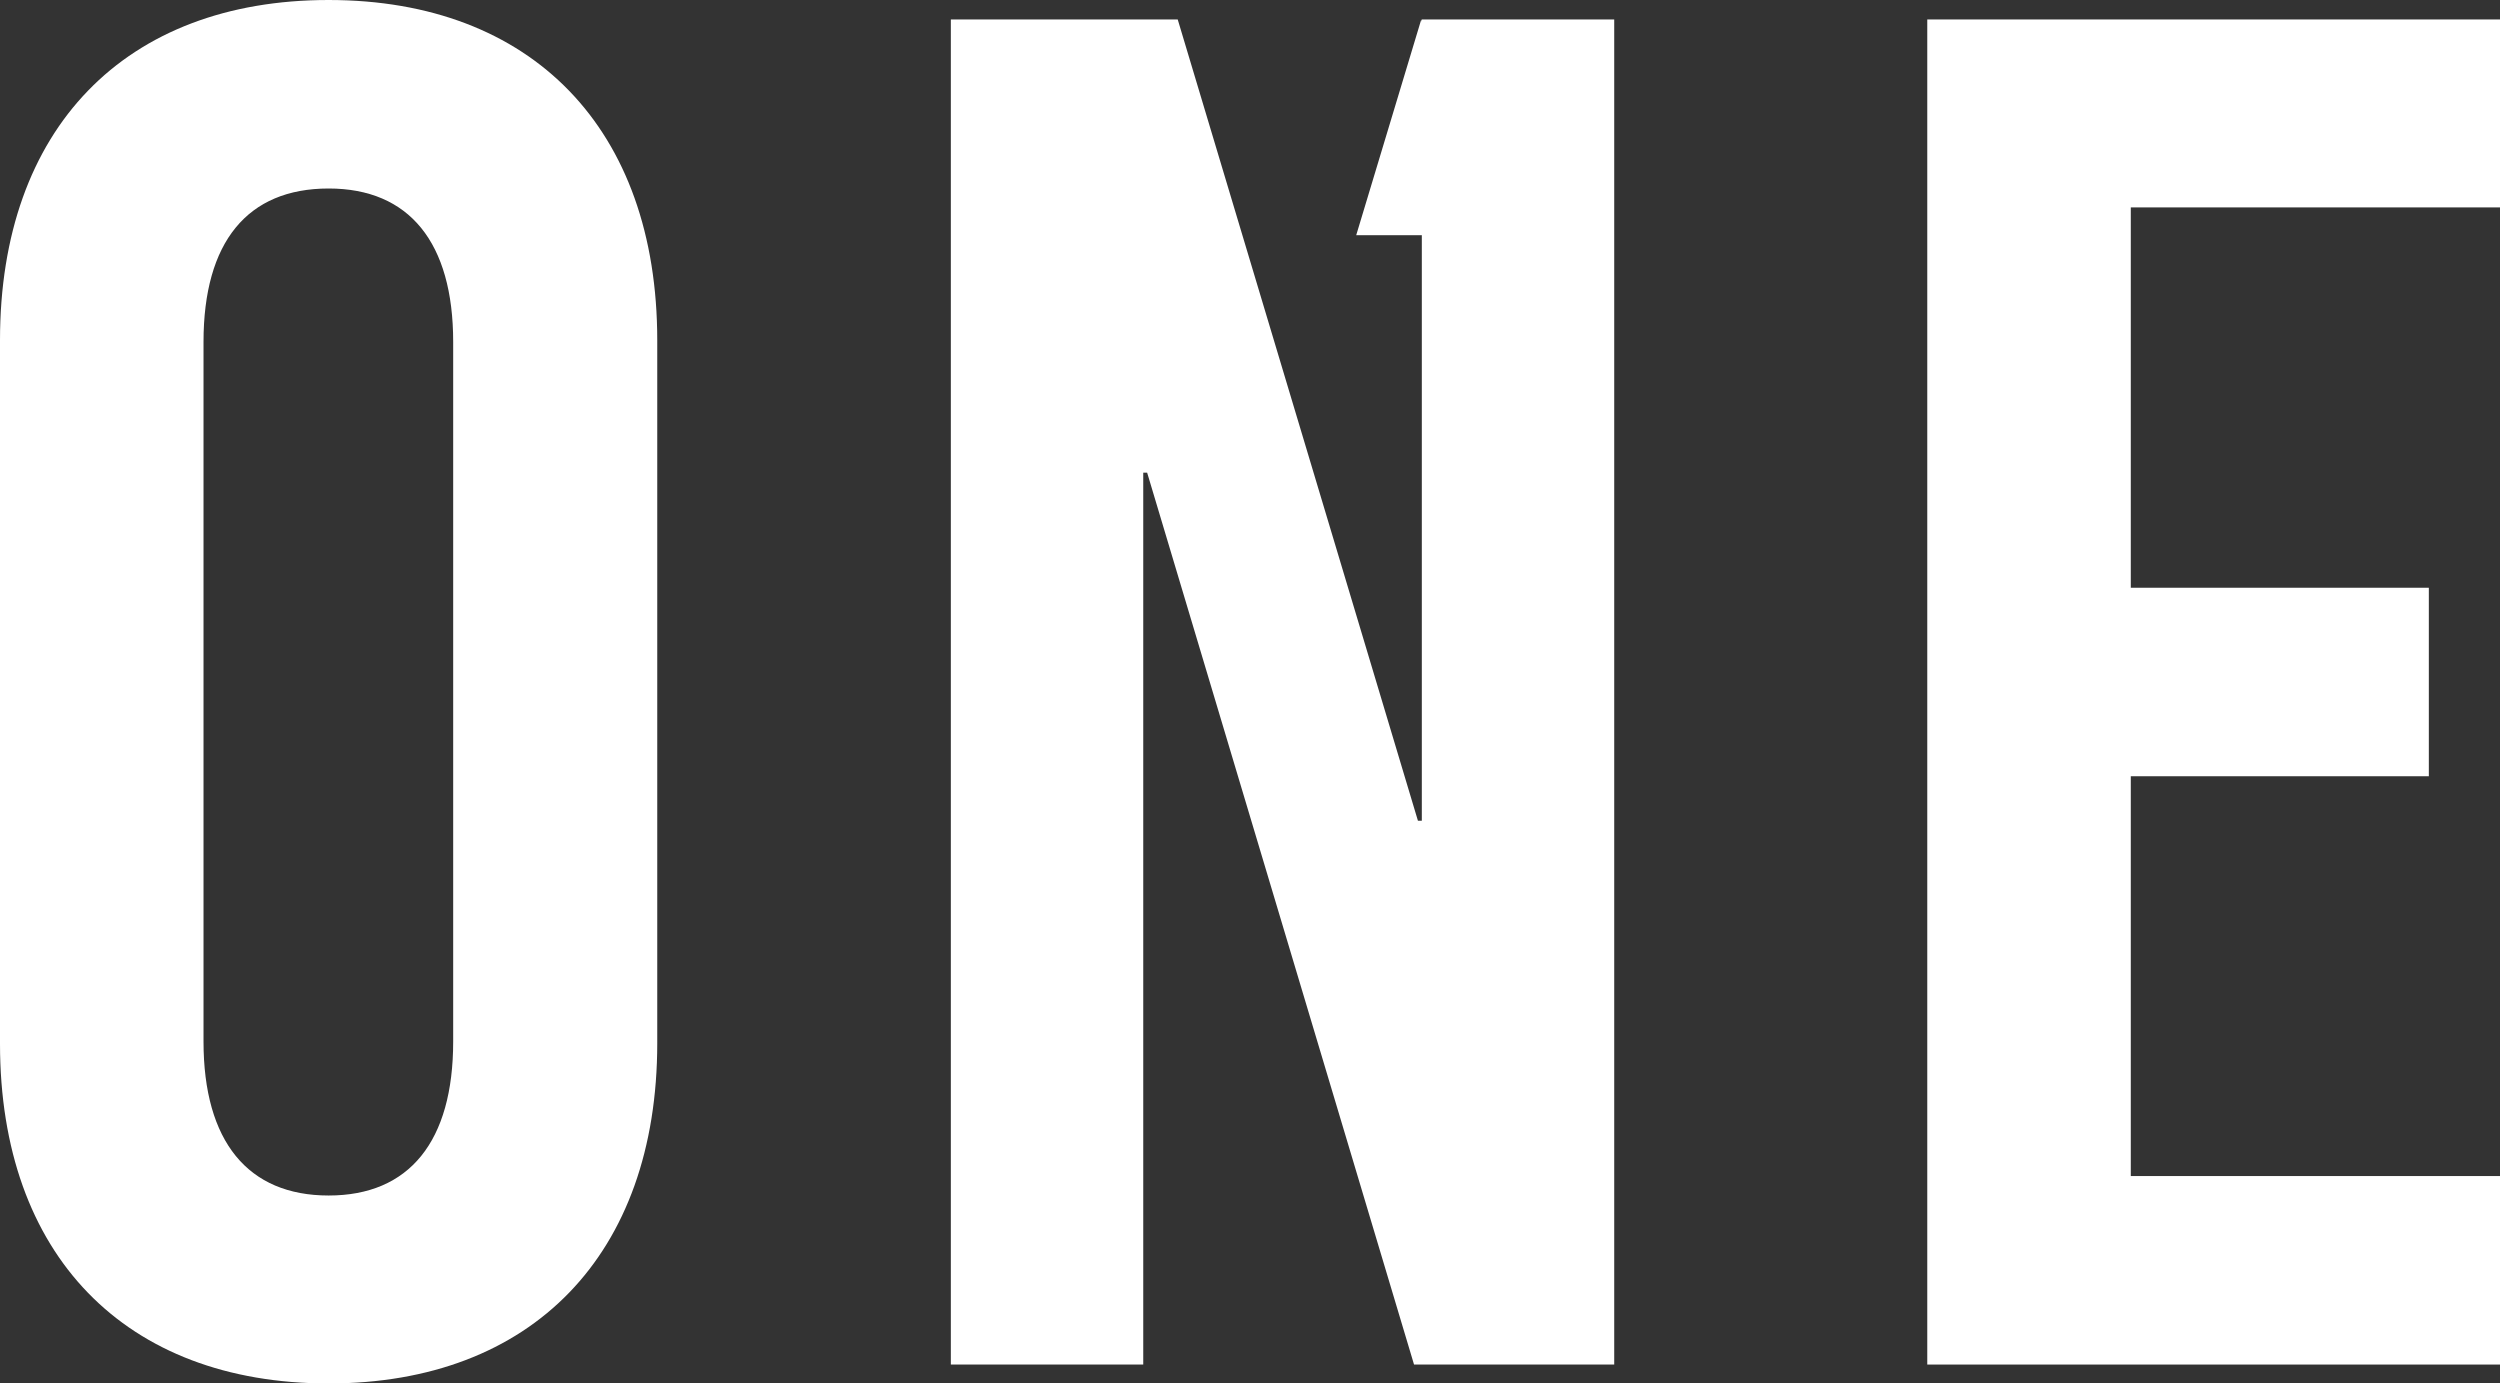
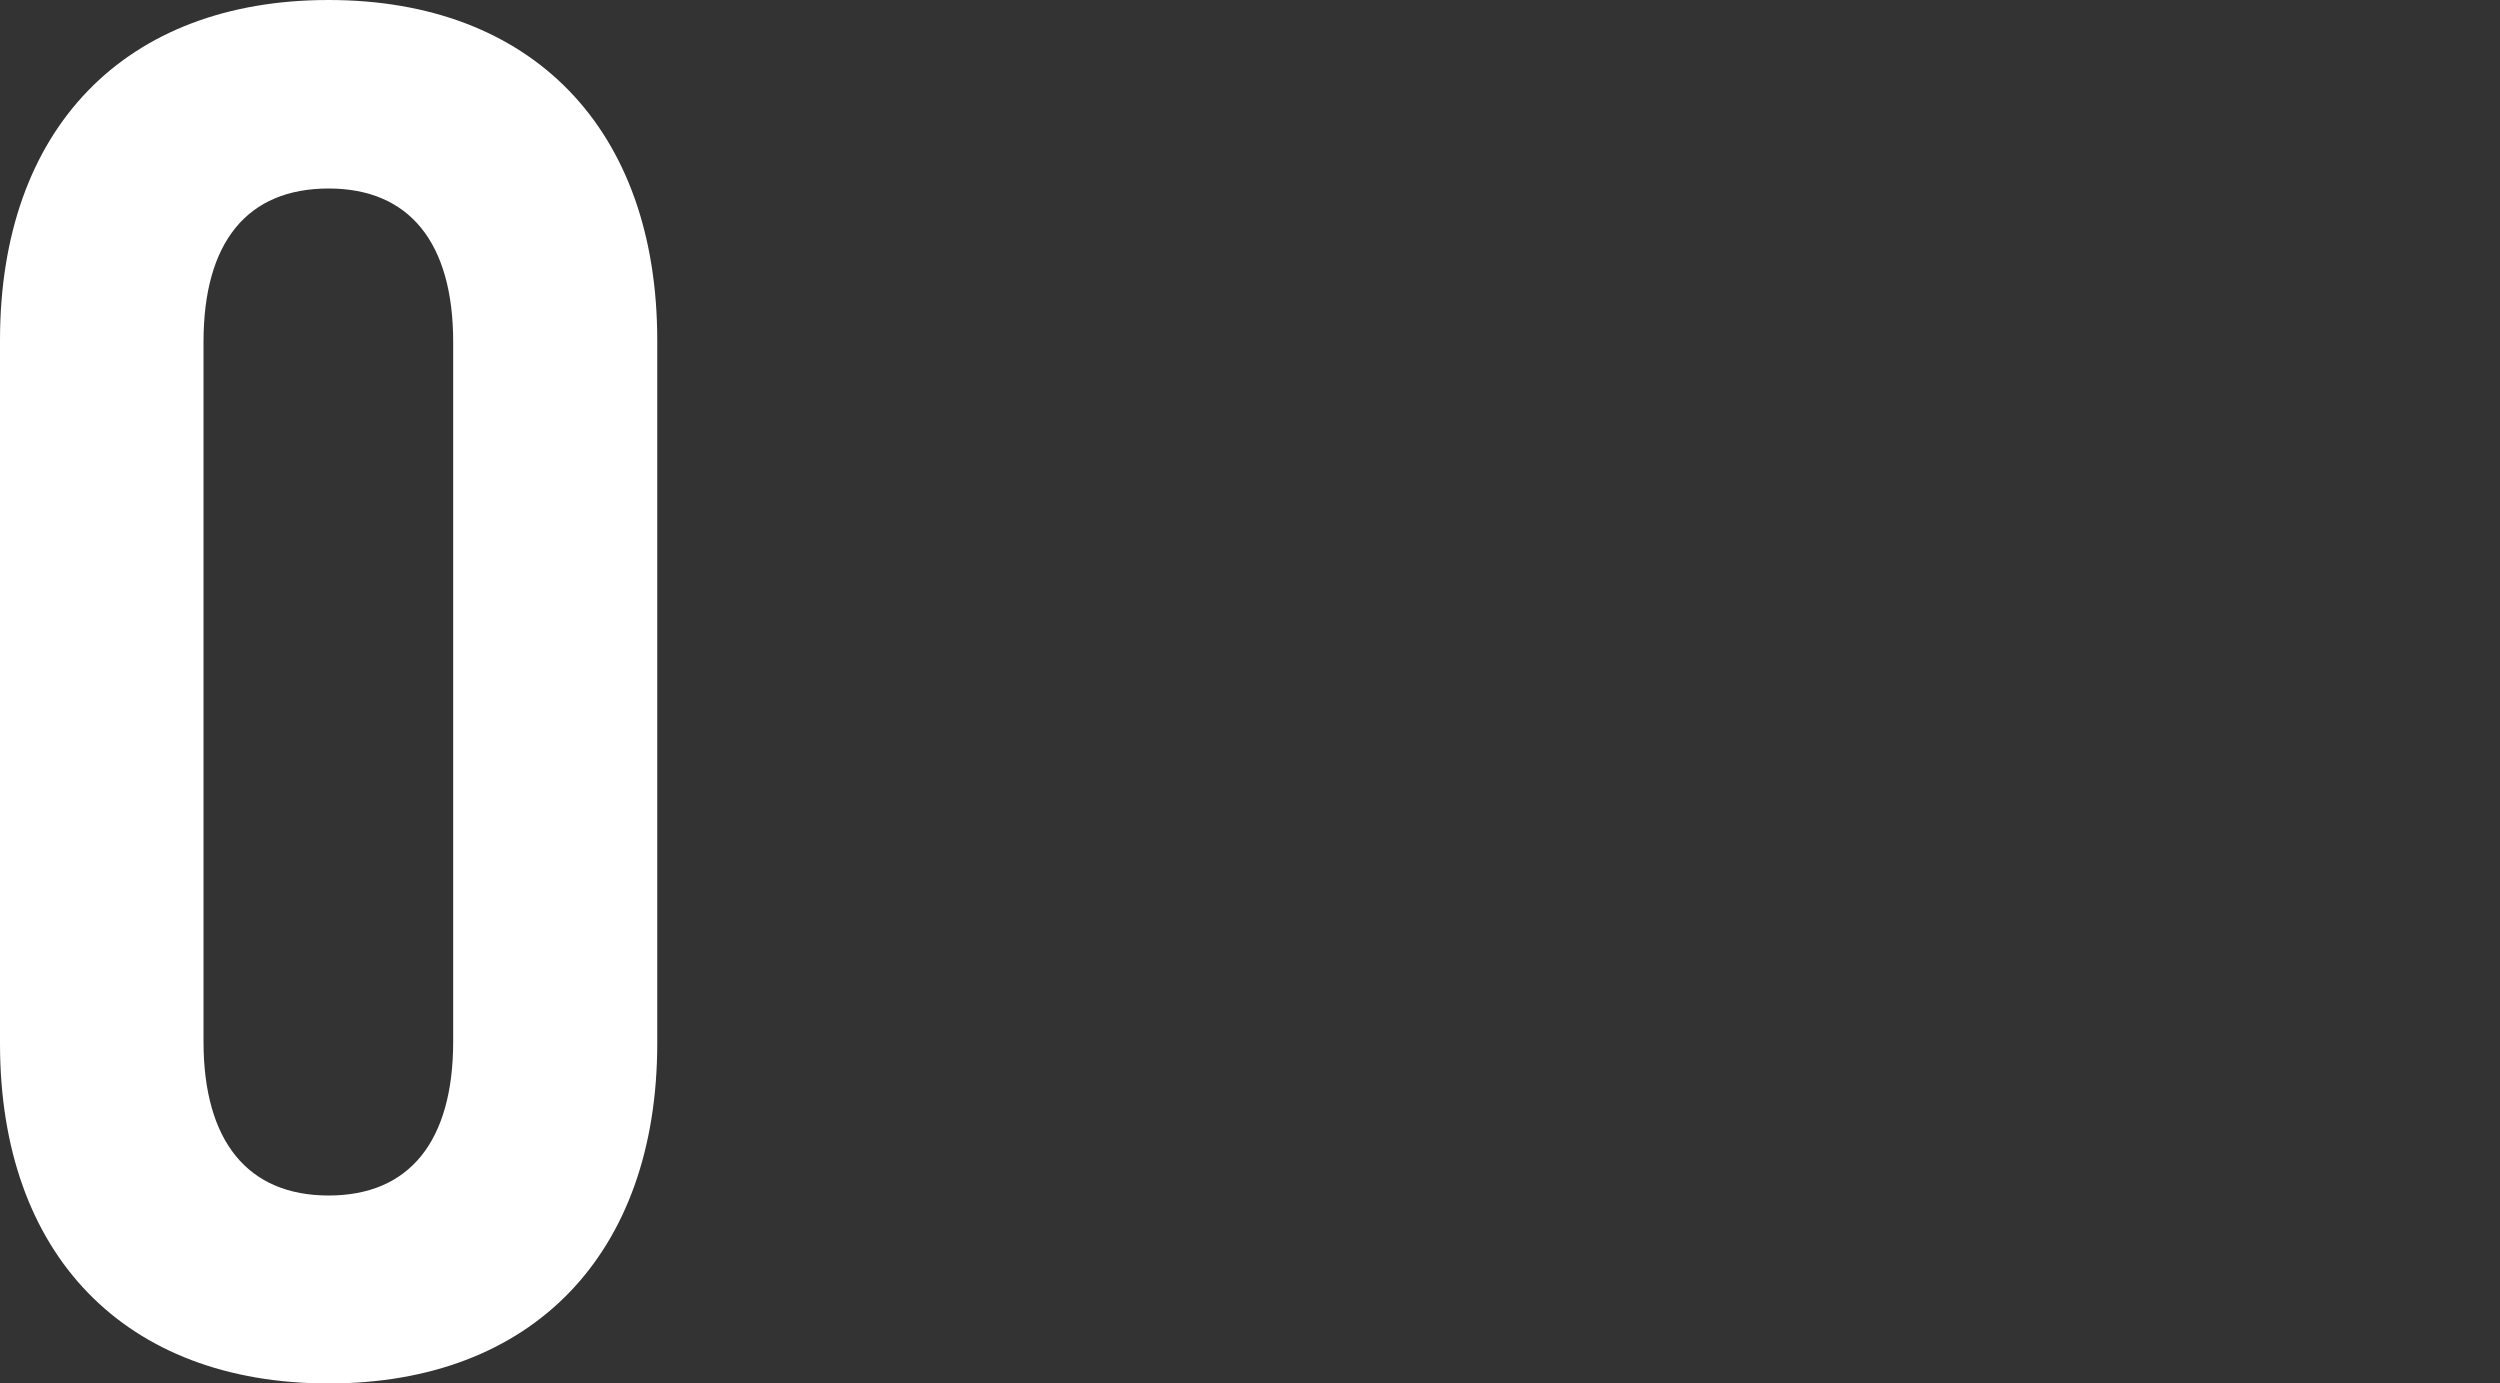
<svg xmlns="http://www.w3.org/2000/svg" version="1.1" id="Layer_1" x="0px" y="0px" width="595.279px" height="329.417px" viewBox="0 1 595.279 329.417" enable-background="new 0 1 595.279 329.417" xml:space="preserve">
  <rect x="0" y="1" width="595.279" height="329.417" fill="#333333" stroke="none" />
  <g>
    <path fill="#FFFFFF" d="M48.459,82.427c0-23.833,10.46-36.543,29.79-36.543c19.199,0,29.658,12.843,29.658,36.543V248.99   c0,23.832-10.459,36.675-29.658,36.675c-19.198,0-29.79-12.843-29.79-36.675V82.427z M78.249,330.417   c48.46,0,78.25-30.717,78.25-81.03V82.03c0-50.313-29.79-81.03-78.25-81.03C29.79,1,0,31.585,0,82.03v167.489   C0,299.832,29.79,330.417,78.249,330.417" />
  </g>
-   <polygon fill="#FFFFFF" points="338.552,5.634 338.552,6.164 338.42,5.634 322.929,57.006 338.552,57.006 338.552,196.425   337.625,196.425 280.428,5.634 226.407,5.634 226.407,325.915 272.219,325.915 272.219,113.542 273.146,113.542 336.698,325.915   384.364,325.915 384.364,5.634 " />
-   <polygon fill="#FFFFFF" points="458.906,5.634 458.906,325.915 595.28,325.915 595.28,281.031 507.365,281.031 507.365,185.833   578.332,185.833 578.332,140.949 507.365,140.949 507.365,50.386 595.28,50.386 595.28,5.634 " />
</svg>